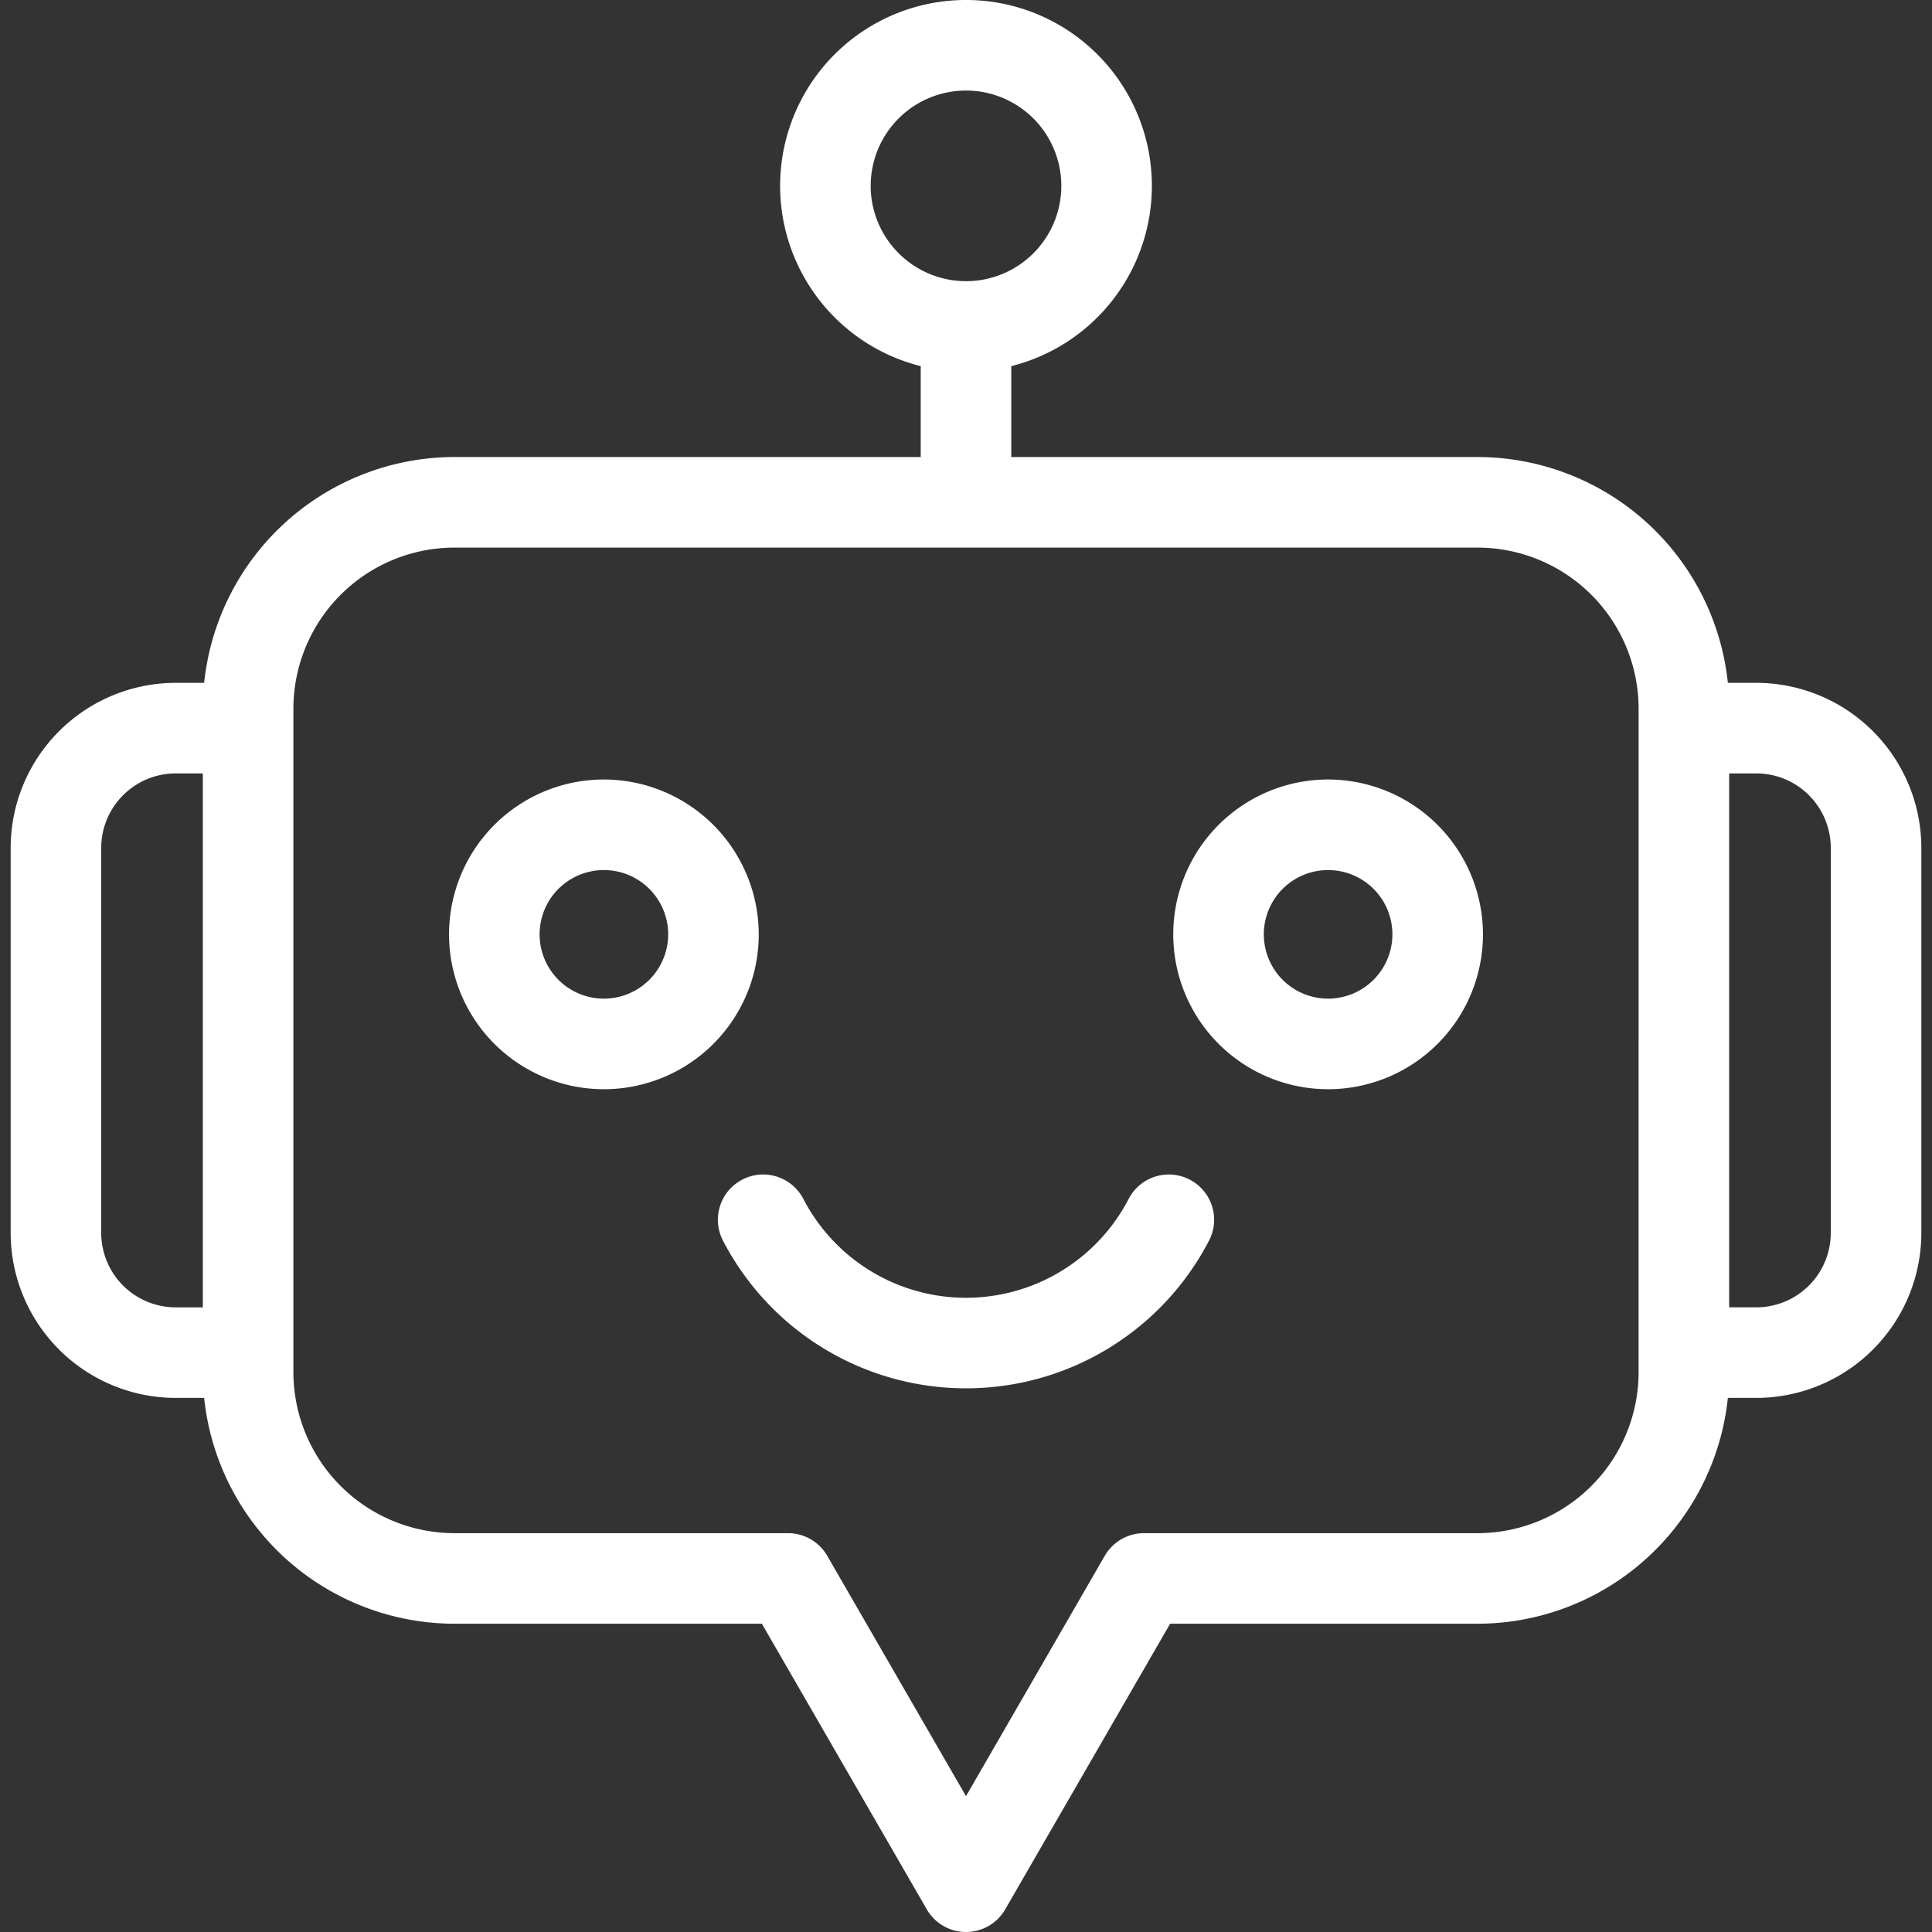
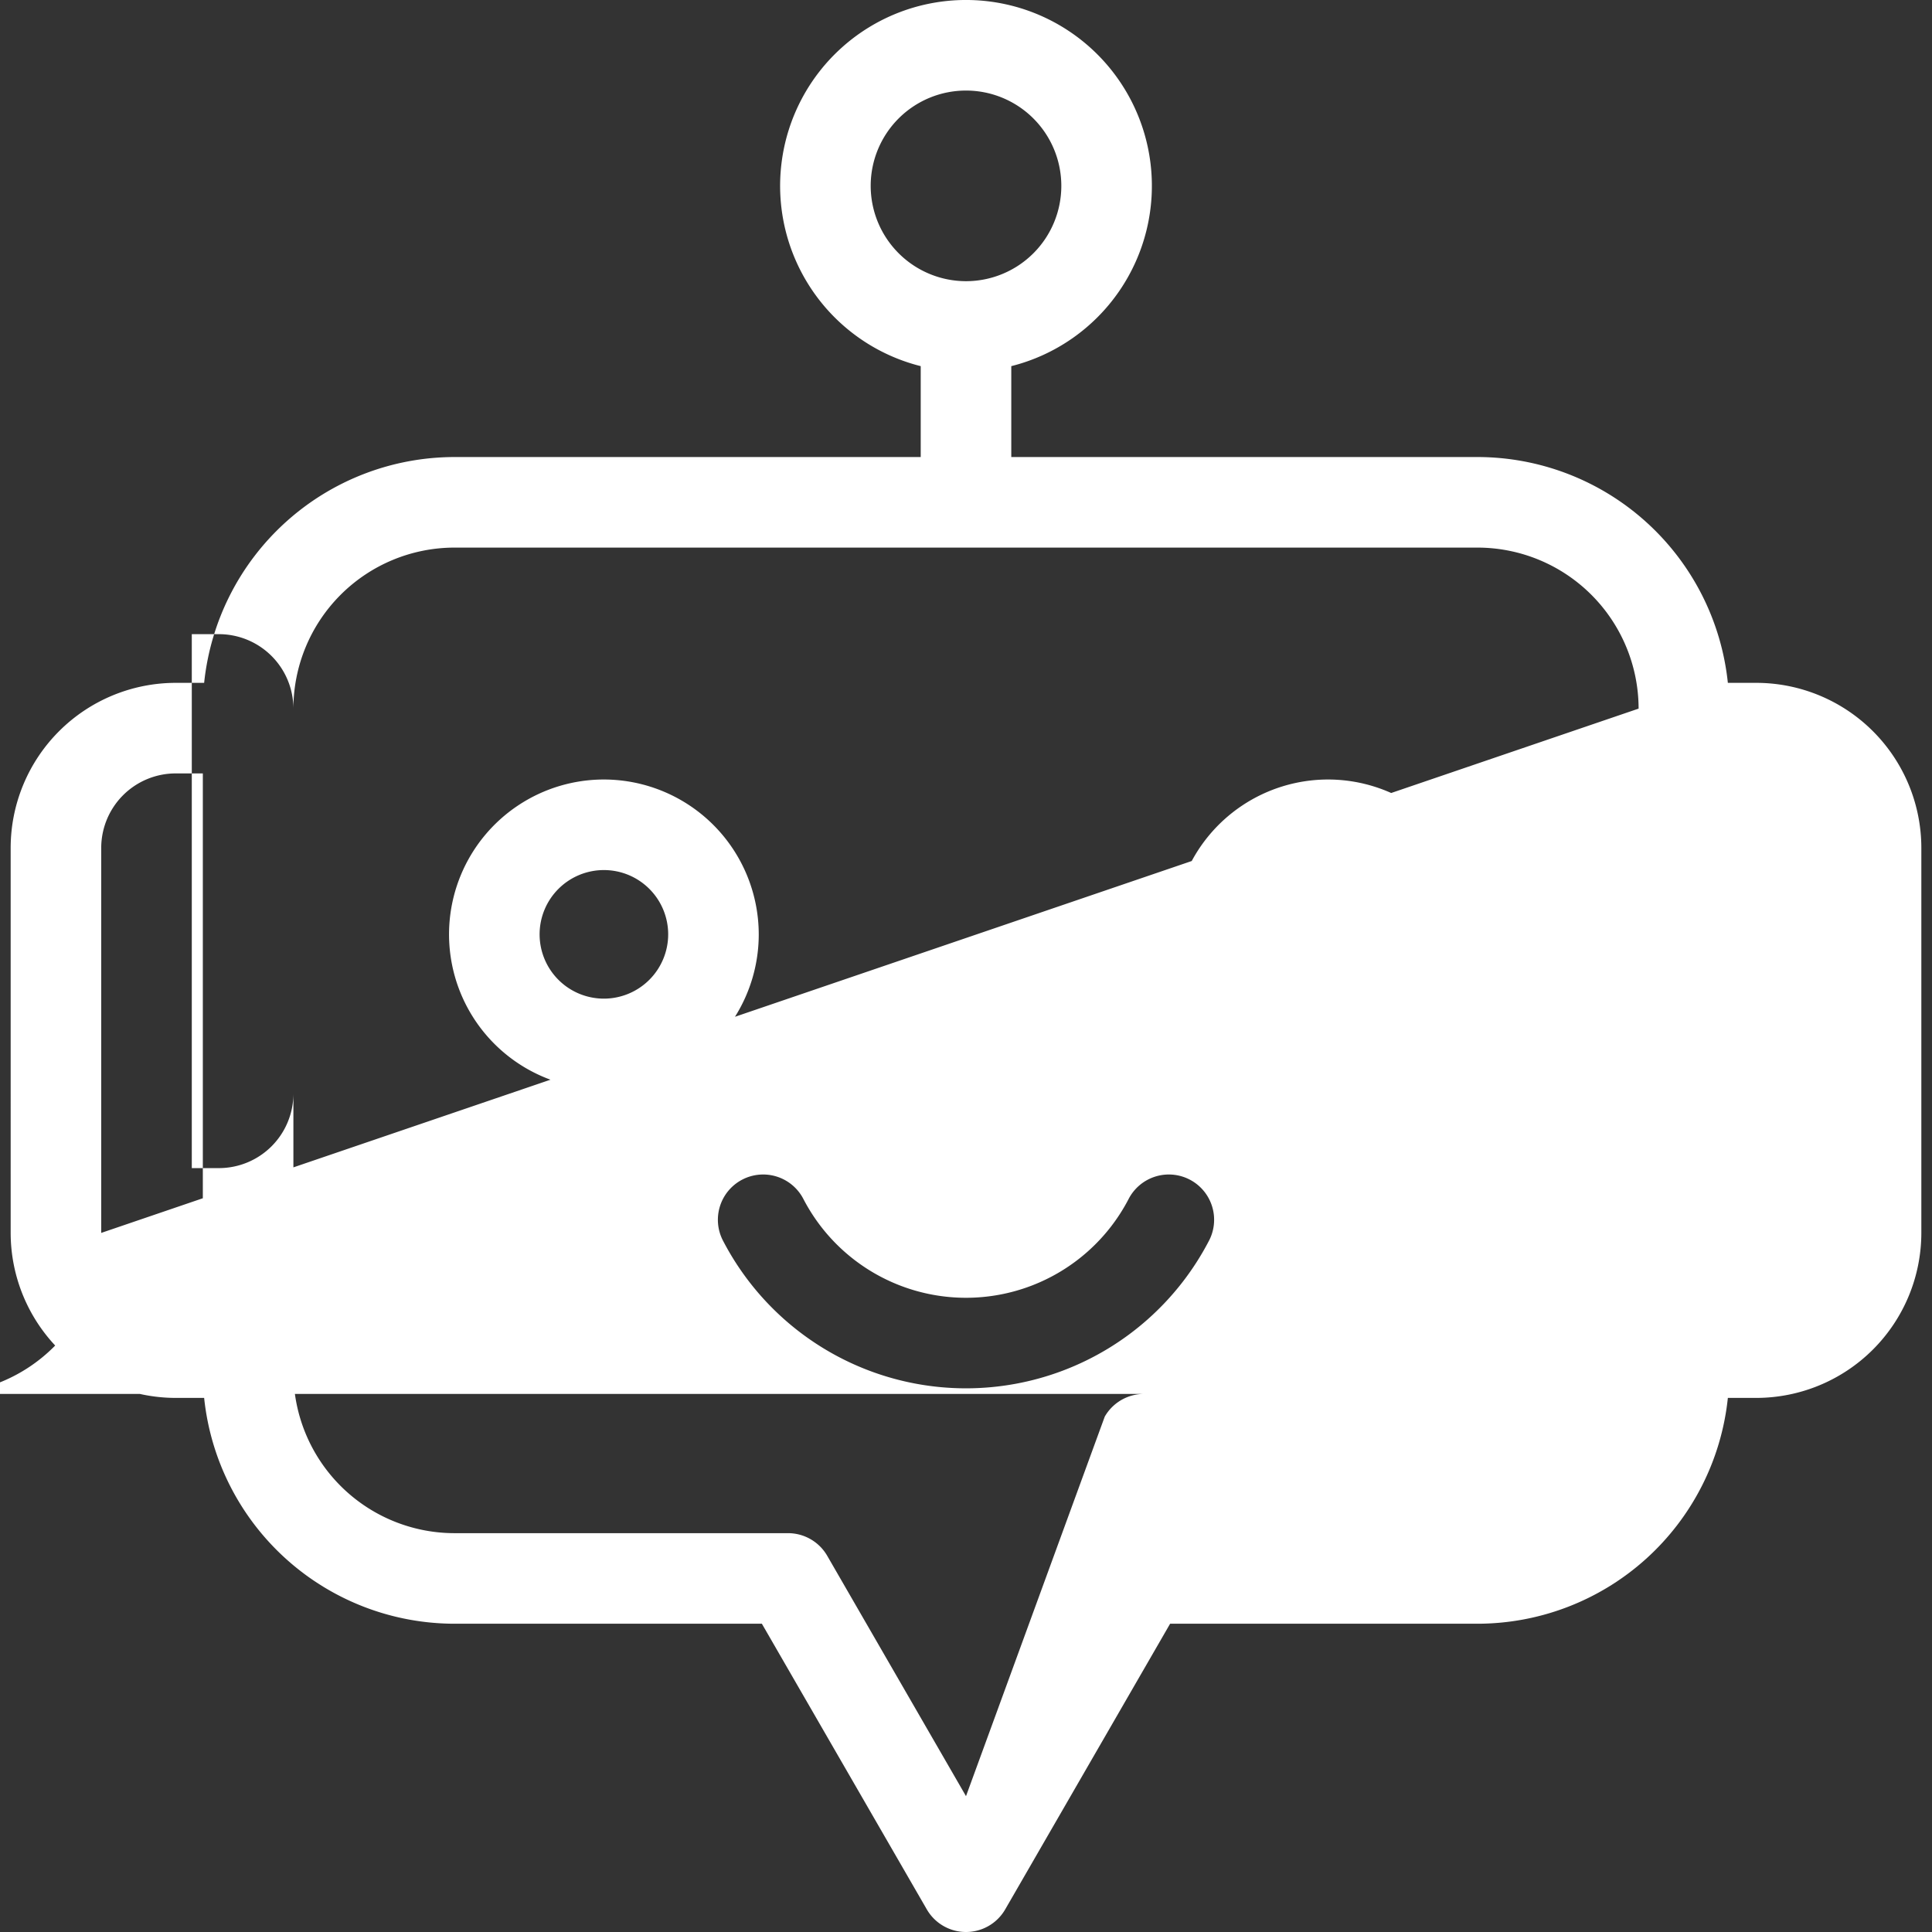
<svg xmlns="http://www.w3.org/2000/svg" id="Layer_1" data-name="Layer 1" viewBox="0 0 512 512" width="300" height="300" version="1.1">
  <rect x="0" y="0" width="512" height="512" fill="#333333" stroke="none" />
  <g width="100%" height="100%" transform="matrix(1,0,0,1,0,0)">
-     <path d="M465.448,180.963H457.9a66.766,66.766,0,0,0-66.324-59.844H268V97.032a49.26,49.26,0,1,0-24,0v24.088H120.425A66.766,66.766,0,0,0,54.1,180.963H46.552A43.776,43.776,0,0,0,2.826,224.69V326.733A43.776,43.776,0,0,0,46.552,370.46H54.1a66.767,66.767,0,0,0,66.324,59.845h81.48L245.608,506a12,12,0,0,0,20.785,0l43.7-75.695h81.48A66.767,66.767,0,0,0,457.9,370.46h7.549a43.776,43.776,0,0,0,43.726-43.727V224.69A43.776,43.776,0,0,0,465.448,180.963ZM230.742,49.258A25.259,25.259,0,1,1,256,74.517,25.287,25.287,0,0,1,230.742,49.258ZM26.826,326.733V224.69a19.749,19.749,0,0,1,19.726-19.727h7.2v141.5h-7.2A19.749,19.749,0,0,1,26.826,326.733Zm407.421,36.9a42.721,42.721,0,0,1-42.672,42.673H303.167a12,12,0,0,0-10.392,6L256,476l-36.775-63.695a12,12,0,0,0-10.392-6H120.425a42.721,42.721,0,0,1-42.672-42.673V187.792a42.721,42.721,0,0,1,42.672-42.673h271.15a42.721,42.721,0,0,1,42.672,42.673Zm50.927-36.9a19.749,19.749,0,0,1-19.726,19.727h-7.2v-141.5h7.2a19.749,19.749,0,0,1,19.726,19.727ZM160.038,206.577a41.037,41.037,0,1,0,41.037,41.036A41.083,41.083,0,0,0,160.038,206.577Zm0,58.073a17.037,17.037,0,1,1,17.037-17.037A17.056,17.056,0,0,1,160.038,264.65Zm191.925-58.073A41.037,41.037,0,1,0,393,247.613,41.083,41.083,0,0,0,351.963,206.577Zm0,58.073A17.037,17.037,0,1,1,369,247.613,17.055,17.055,0,0,1,351.963,264.65Zm-31.637,64.28a72.558,72.558,0,0,1-128.652,0,12,12,0,1,1,21.277-11.1,48.557,48.557,0,0,0,86.1,0,12,12,0,1,1,21.277,11.1Z" fill="#ffffff" fill-opacity="1" data-original-color="#000000ff" stroke="none" stroke-opacity="1" />
+     <path d="M465.448,180.963H457.9a66.766,66.766,0,0,0-66.324-59.844H268V97.032a49.26,49.26,0,1,0-24,0v24.088H120.425A66.766,66.766,0,0,0,54.1,180.963H46.552A43.776,43.776,0,0,0,2.826,224.69V326.733A43.776,43.776,0,0,0,46.552,370.46H54.1a66.767,66.767,0,0,0,66.324,59.845h81.48L245.608,506a12,12,0,0,0,20.785,0l43.7-75.695h81.48A66.767,66.767,0,0,0,457.9,370.46h7.549a43.776,43.776,0,0,0,43.726-43.727V224.69A43.776,43.776,0,0,0,465.448,180.963ZM230.742,49.258A25.259,25.259,0,1,1,256,74.517,25.287,25.287,0,0,1,230.742,49.258ZM26.826,326.733V224.69a19.749,19.749,0,0,1,19.726-19.727h7.2v141.5h-7.2A19.749,19.749,0,0,1,26.826,326.733Za42.721,42.721,0,0,1-42.672,42.673H303.167a12,12,0,0,0-10.392,6L256,476l-36.775-63.695a12,12,0,0,0-10.392-6H120.425a42.721,42.721,0,0,1-42.672-42.673V187.792a42.721,42.721,0,0,1,42.672-42.673h271.15a42.721,42.721,0,0,1,42.672,42.673Zm50.927-36.9a19.749,19.749,0,0,1-19.726,19.727h-7.2v-141.5h7.2a19.749,19.749,0,0,1,19.726,19.727ZM160.038,206.577a41.037,41.037,0,1,0,41.037,41.036A41.083,41.083,0,0,0,160.038,206.577Zm0,58.073a17.037,17.037,0,1,1,17.037-17.037A17.056,17.056,0,0,1,160.038,264.65Zm191.925-58.073A41.037,41.037,0,1,0,393,247.613,41.083,41.083,0,0,0,351.963,206.577Zm0,58.073A17.037,17.037,0,1,1,369,247.613,17.055,17.055,0,0,1,351.963,264.65Zm-31.637,64.28a72.558,72.558,0,0,1-128.652,0,12,12,0,1,1,21.277-11.1,48.557,48.557,0,0,0,86.1,0,12,12,0,1,1,21.277,11.1Z" fill="#ffffff" fill-opacity="1" data-original-color="#000000ff" stroke="none" stroke-opacity="1" />
  </g>
</svg>